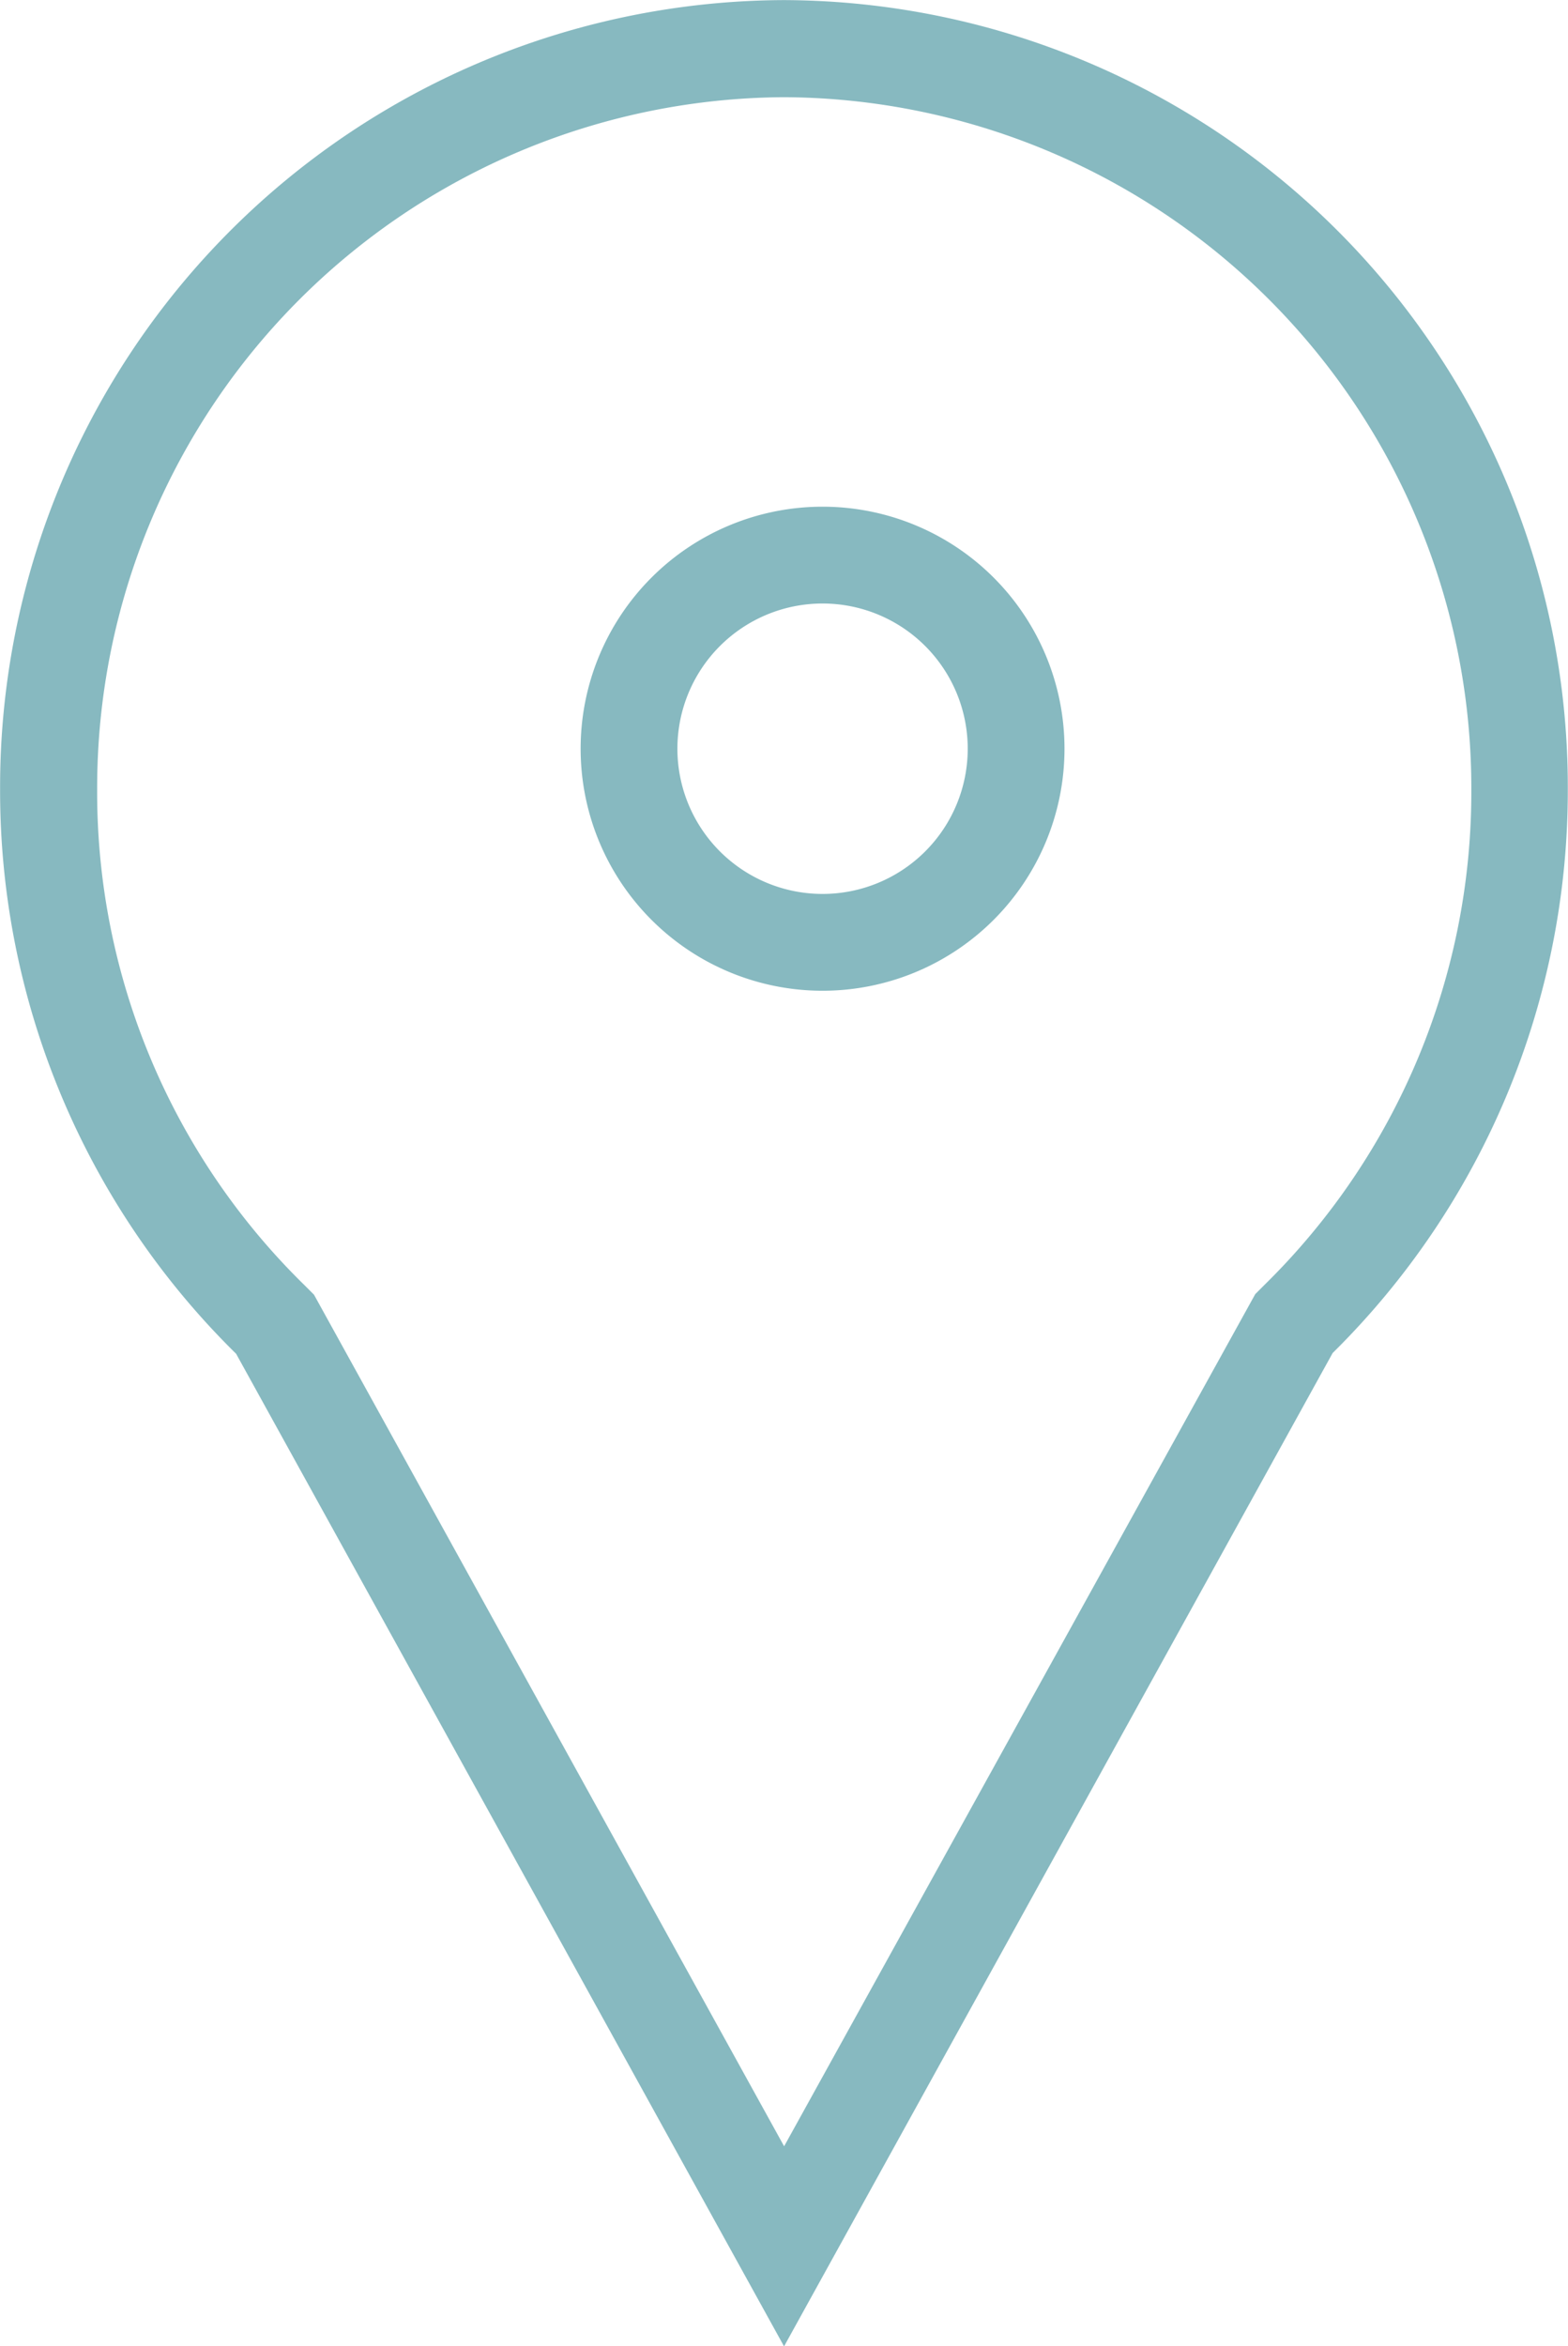
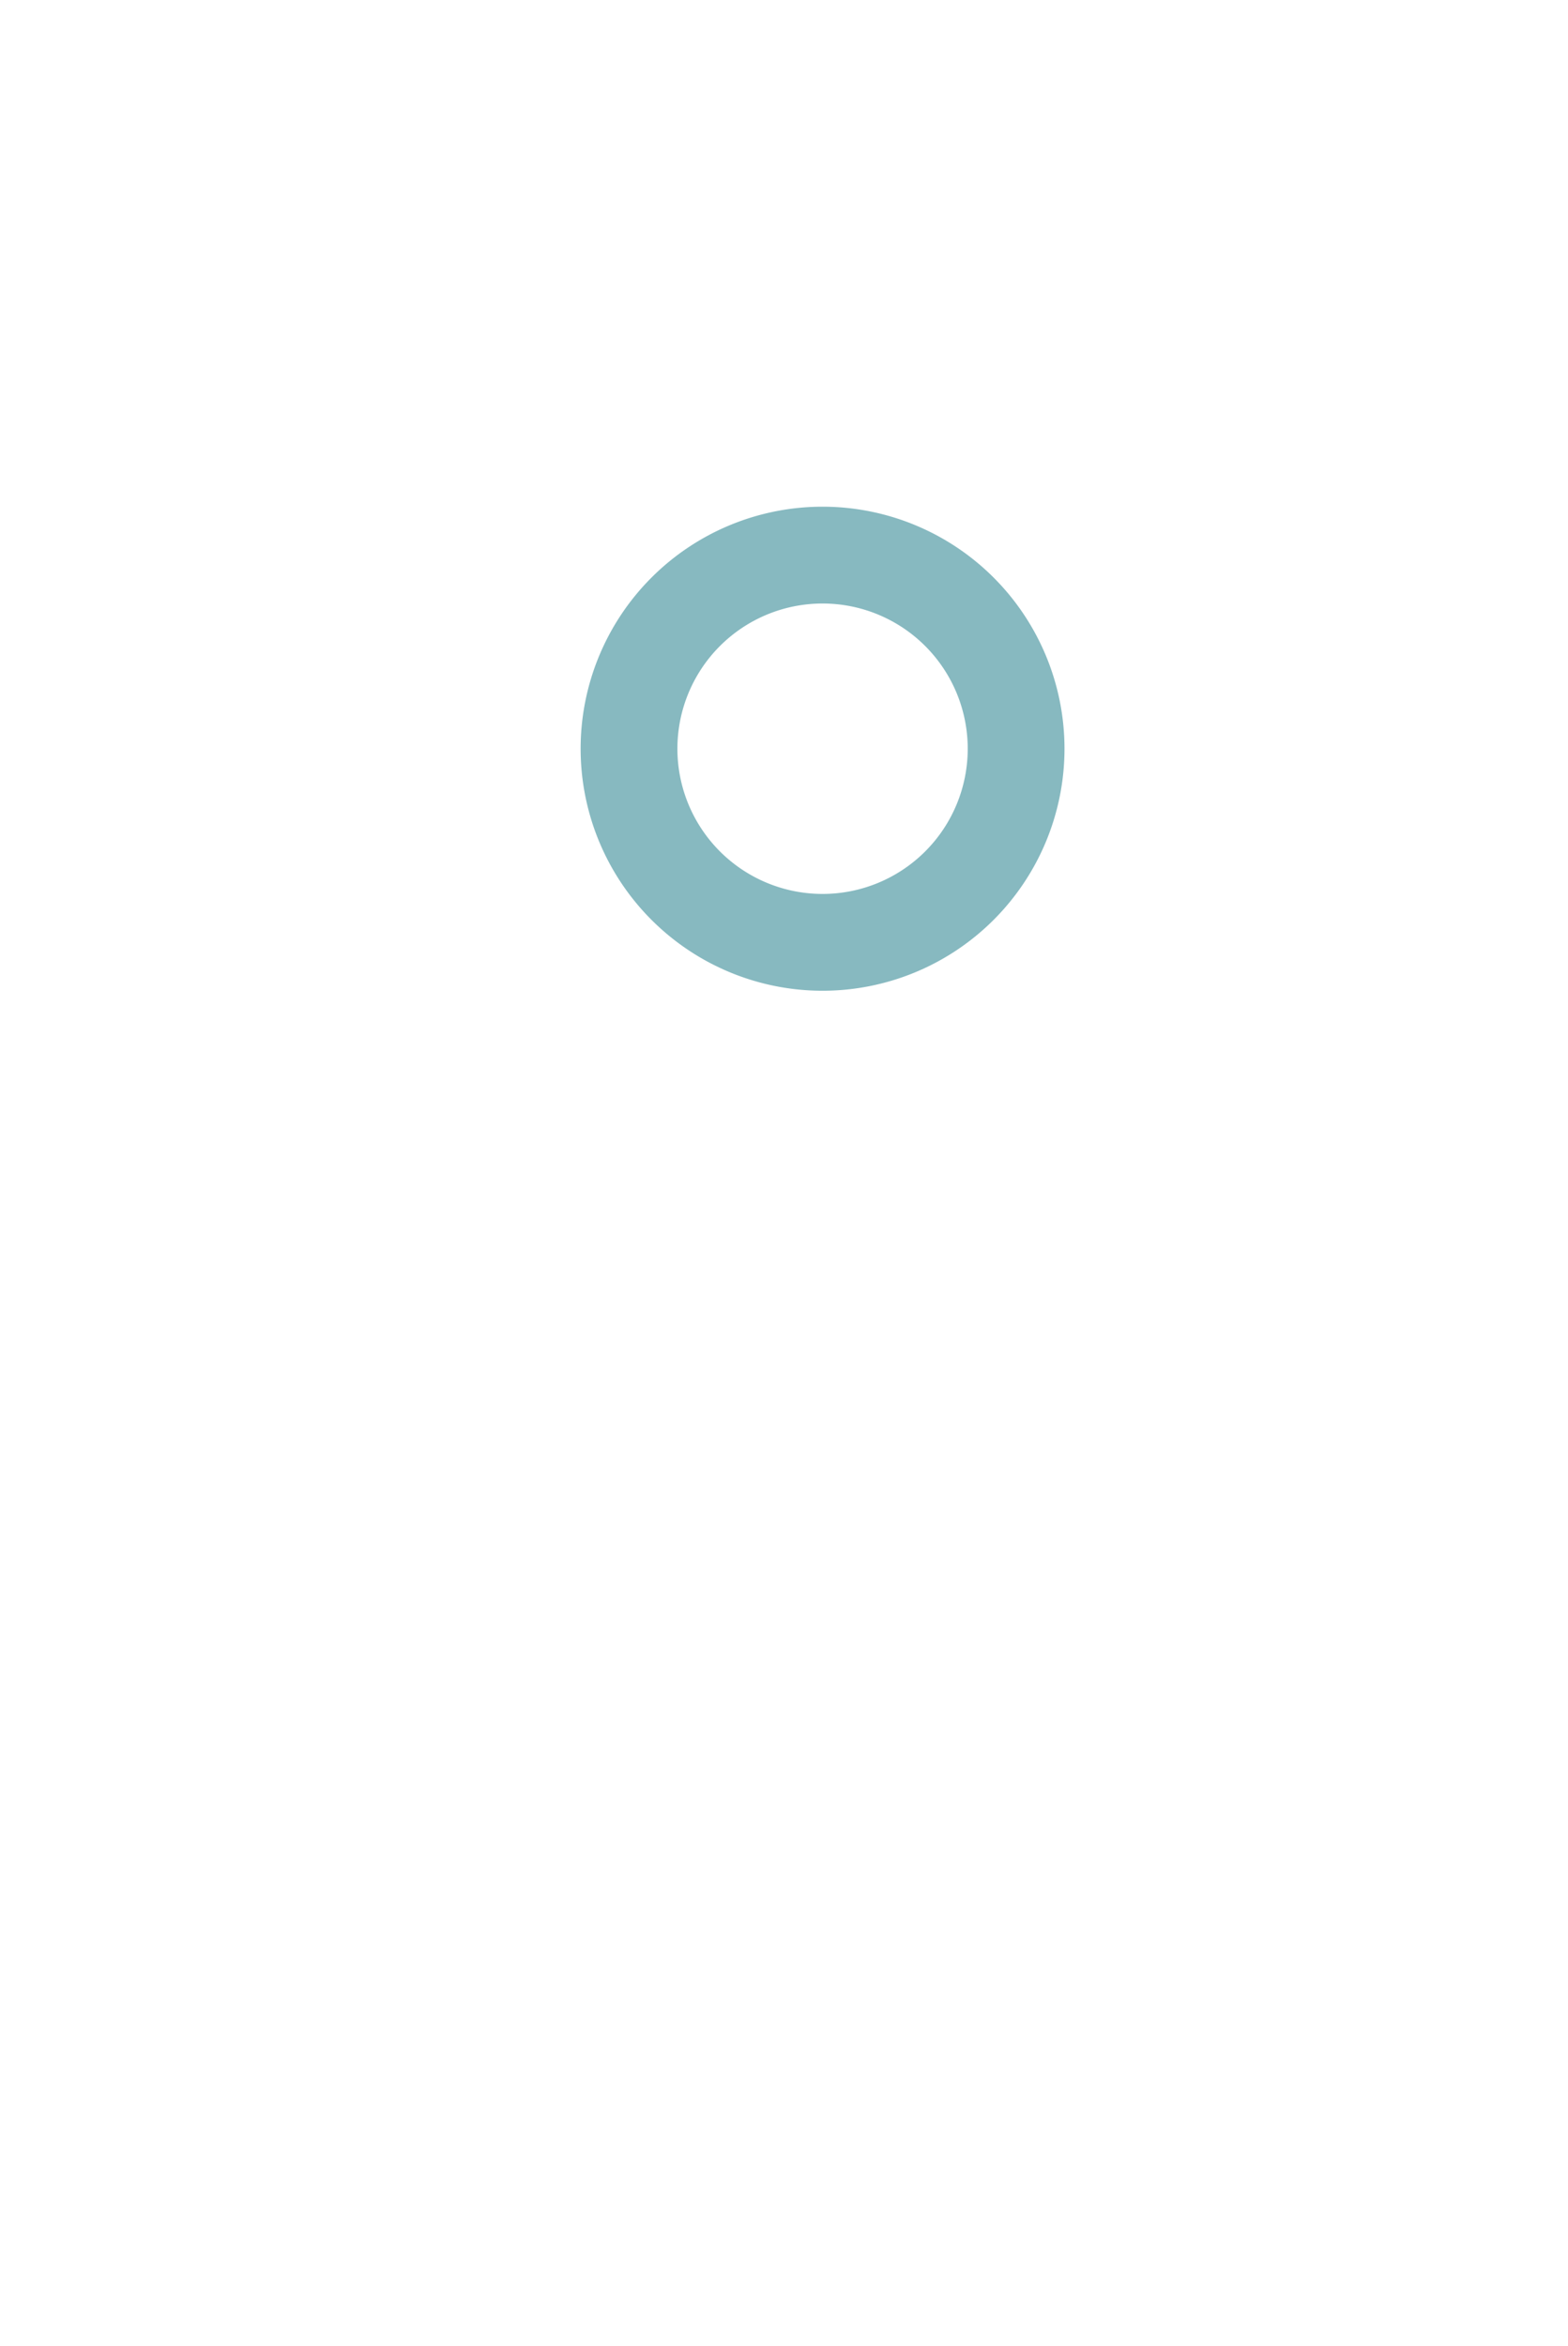
<svg xmlns="http://www.w3.org/2000/svg" width="16.203" height="24.235" viewBox="0 0 16.203 24.235">
  <defs>
    <style>.a{fill:#87b9c0;}</style>
  </defs>
  <g transform="translate(-1609 -103.766)">
-     <path class="a" d="M-17263.9,4057.168l4.867-8.8.1-.1a7.132,7.132,0,0,0,2.133-5.11,7.136,7.136,0,0,0-7.1-7.154,7.136,7.136,0,0,0-7.1,7.154,7.12,7.12,0,0,0,2.141,5.116l.1.1.07.127,4.787,8.668m0,2.068-5.662-10.253a8.151,8.151,0,0,1-2.439-5.829,8.128,8.128,0,0,1,8.1-8.154,8.128,8.128,0,0,1,8.1,8.154,8.162,8.162,0,0,1-2.43,5.821Z" transform="translate(18881.004 -3931.234)" />
    <path class="a" d="M2.5,1A1.5,1.5,0,1,0,4,2.5,1.5,1.5,0,0,0,2.5,1m0-1A2.5,2.5,0,1,1,0,2.5,2.5,2.5,0,0,1,2.5,0Z" transform="translate(1615 109)" />
  </g>
</svg>